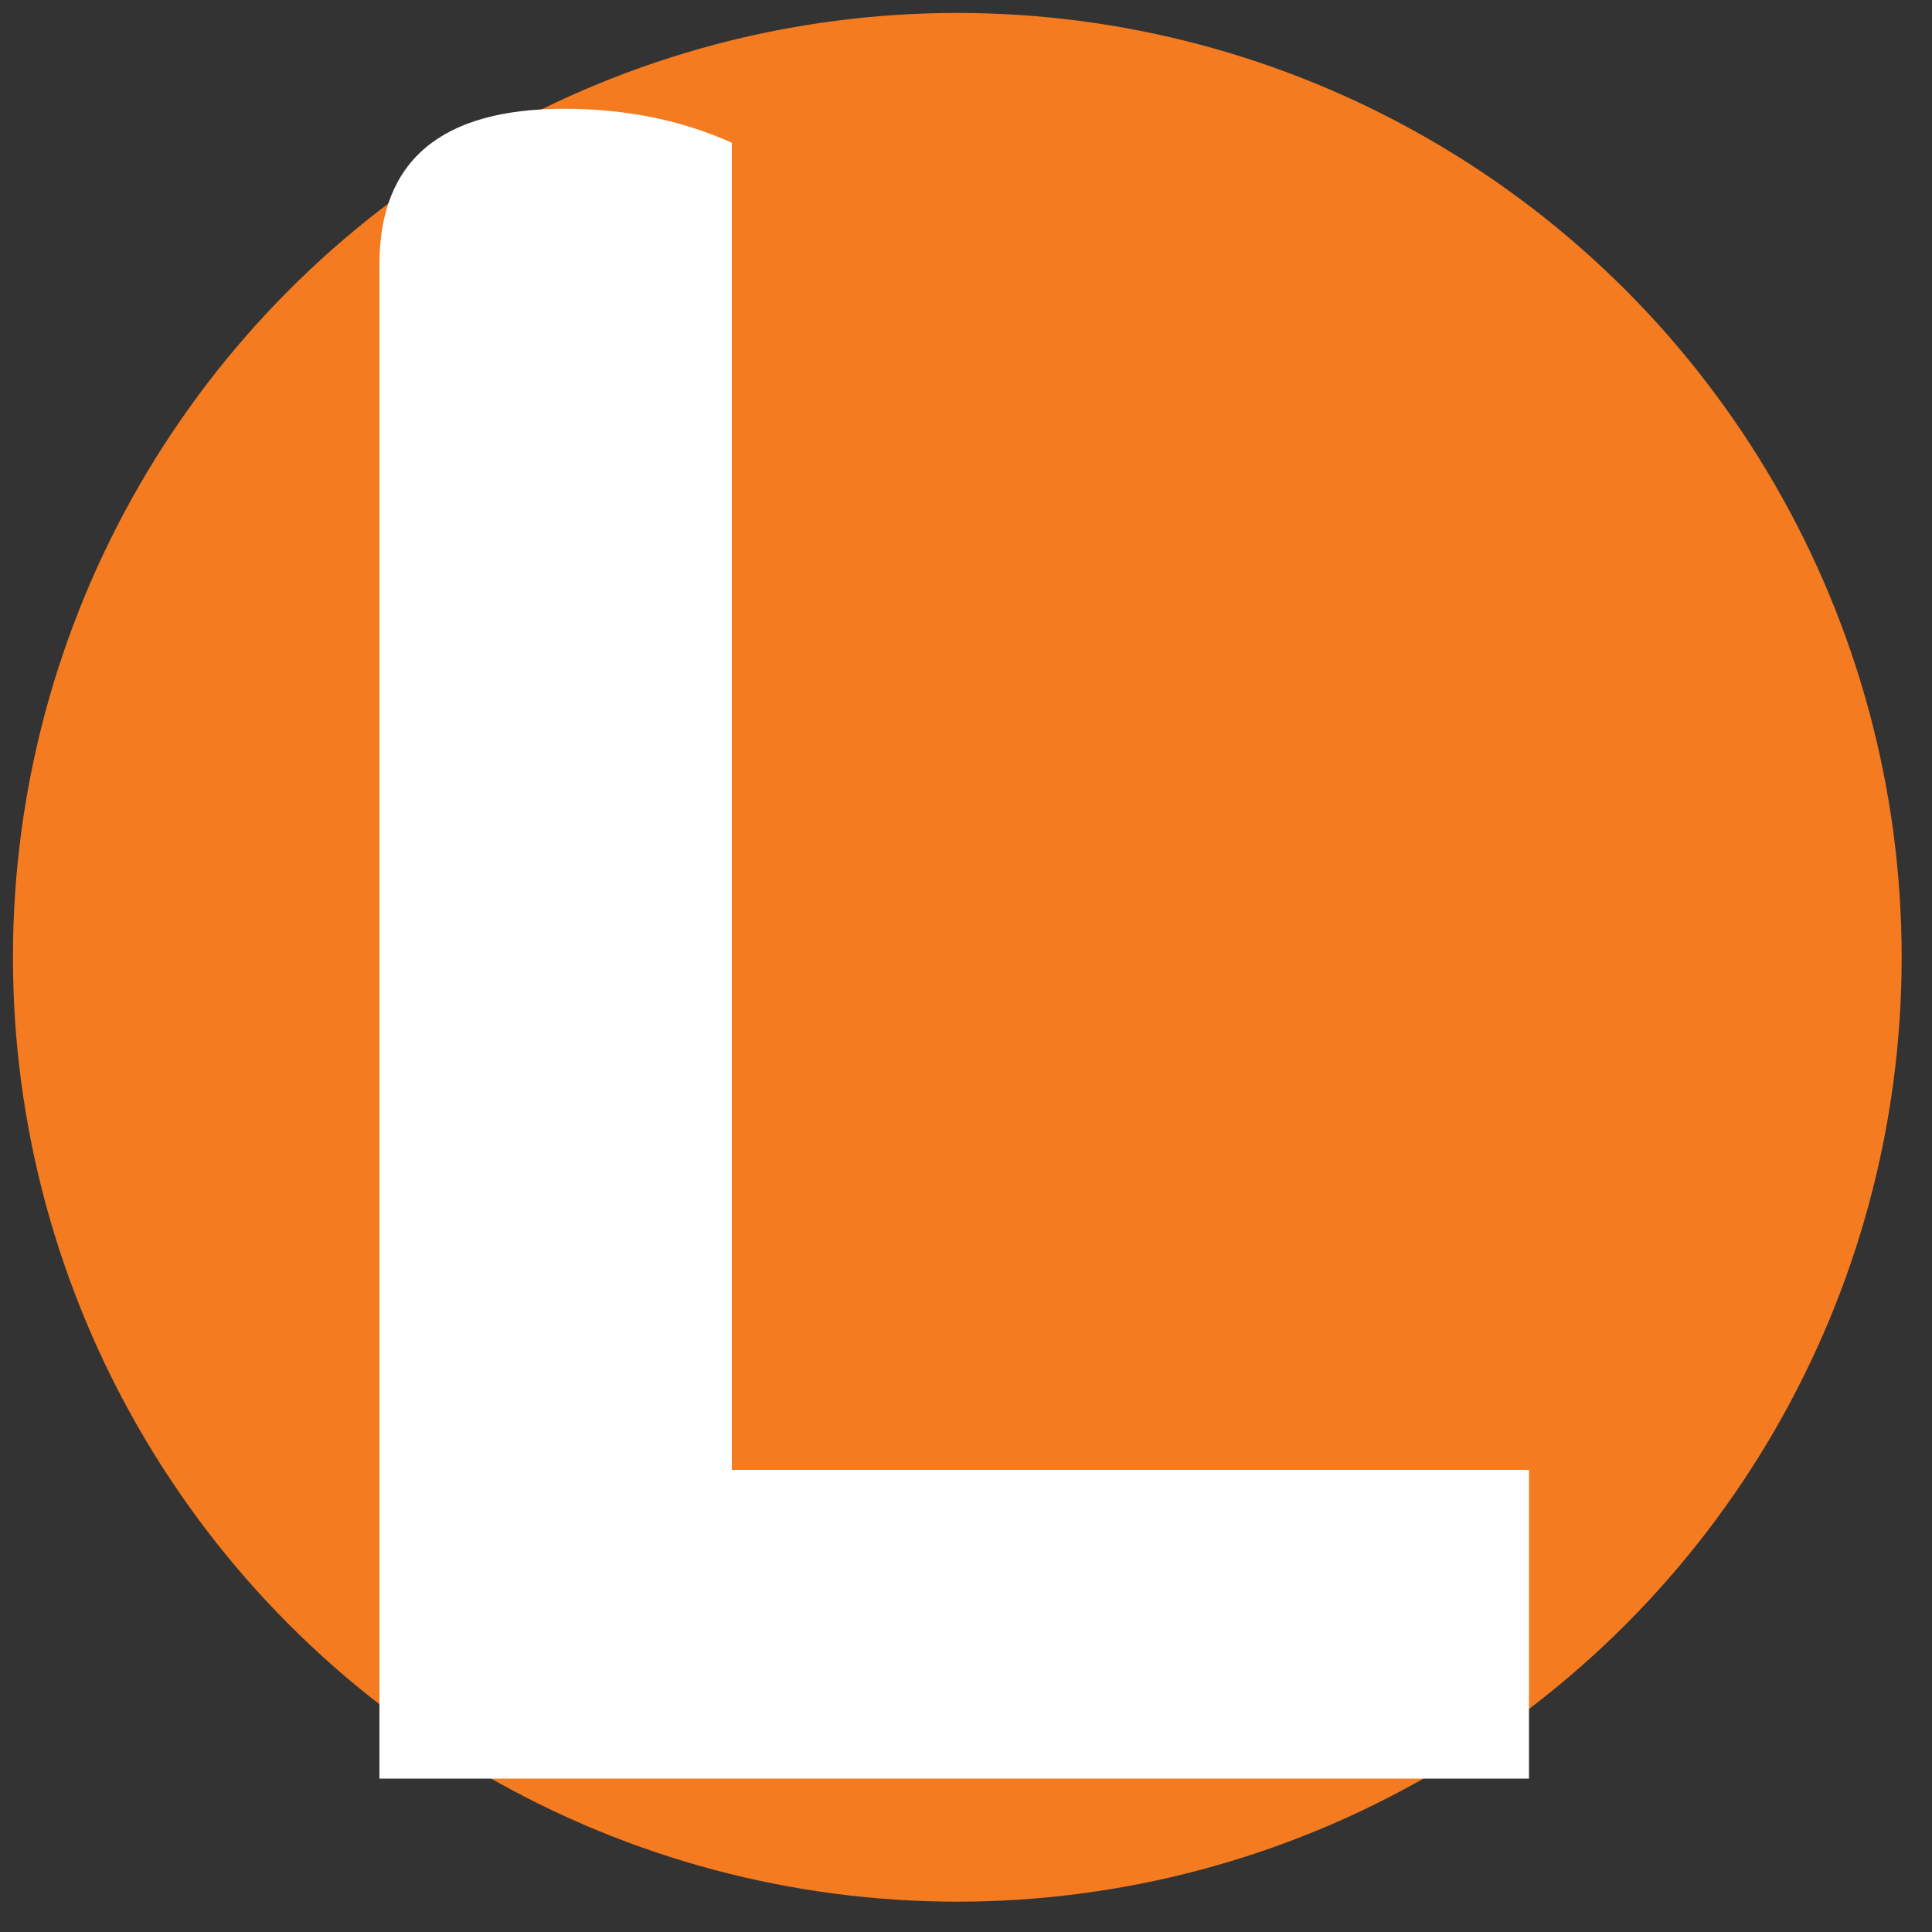
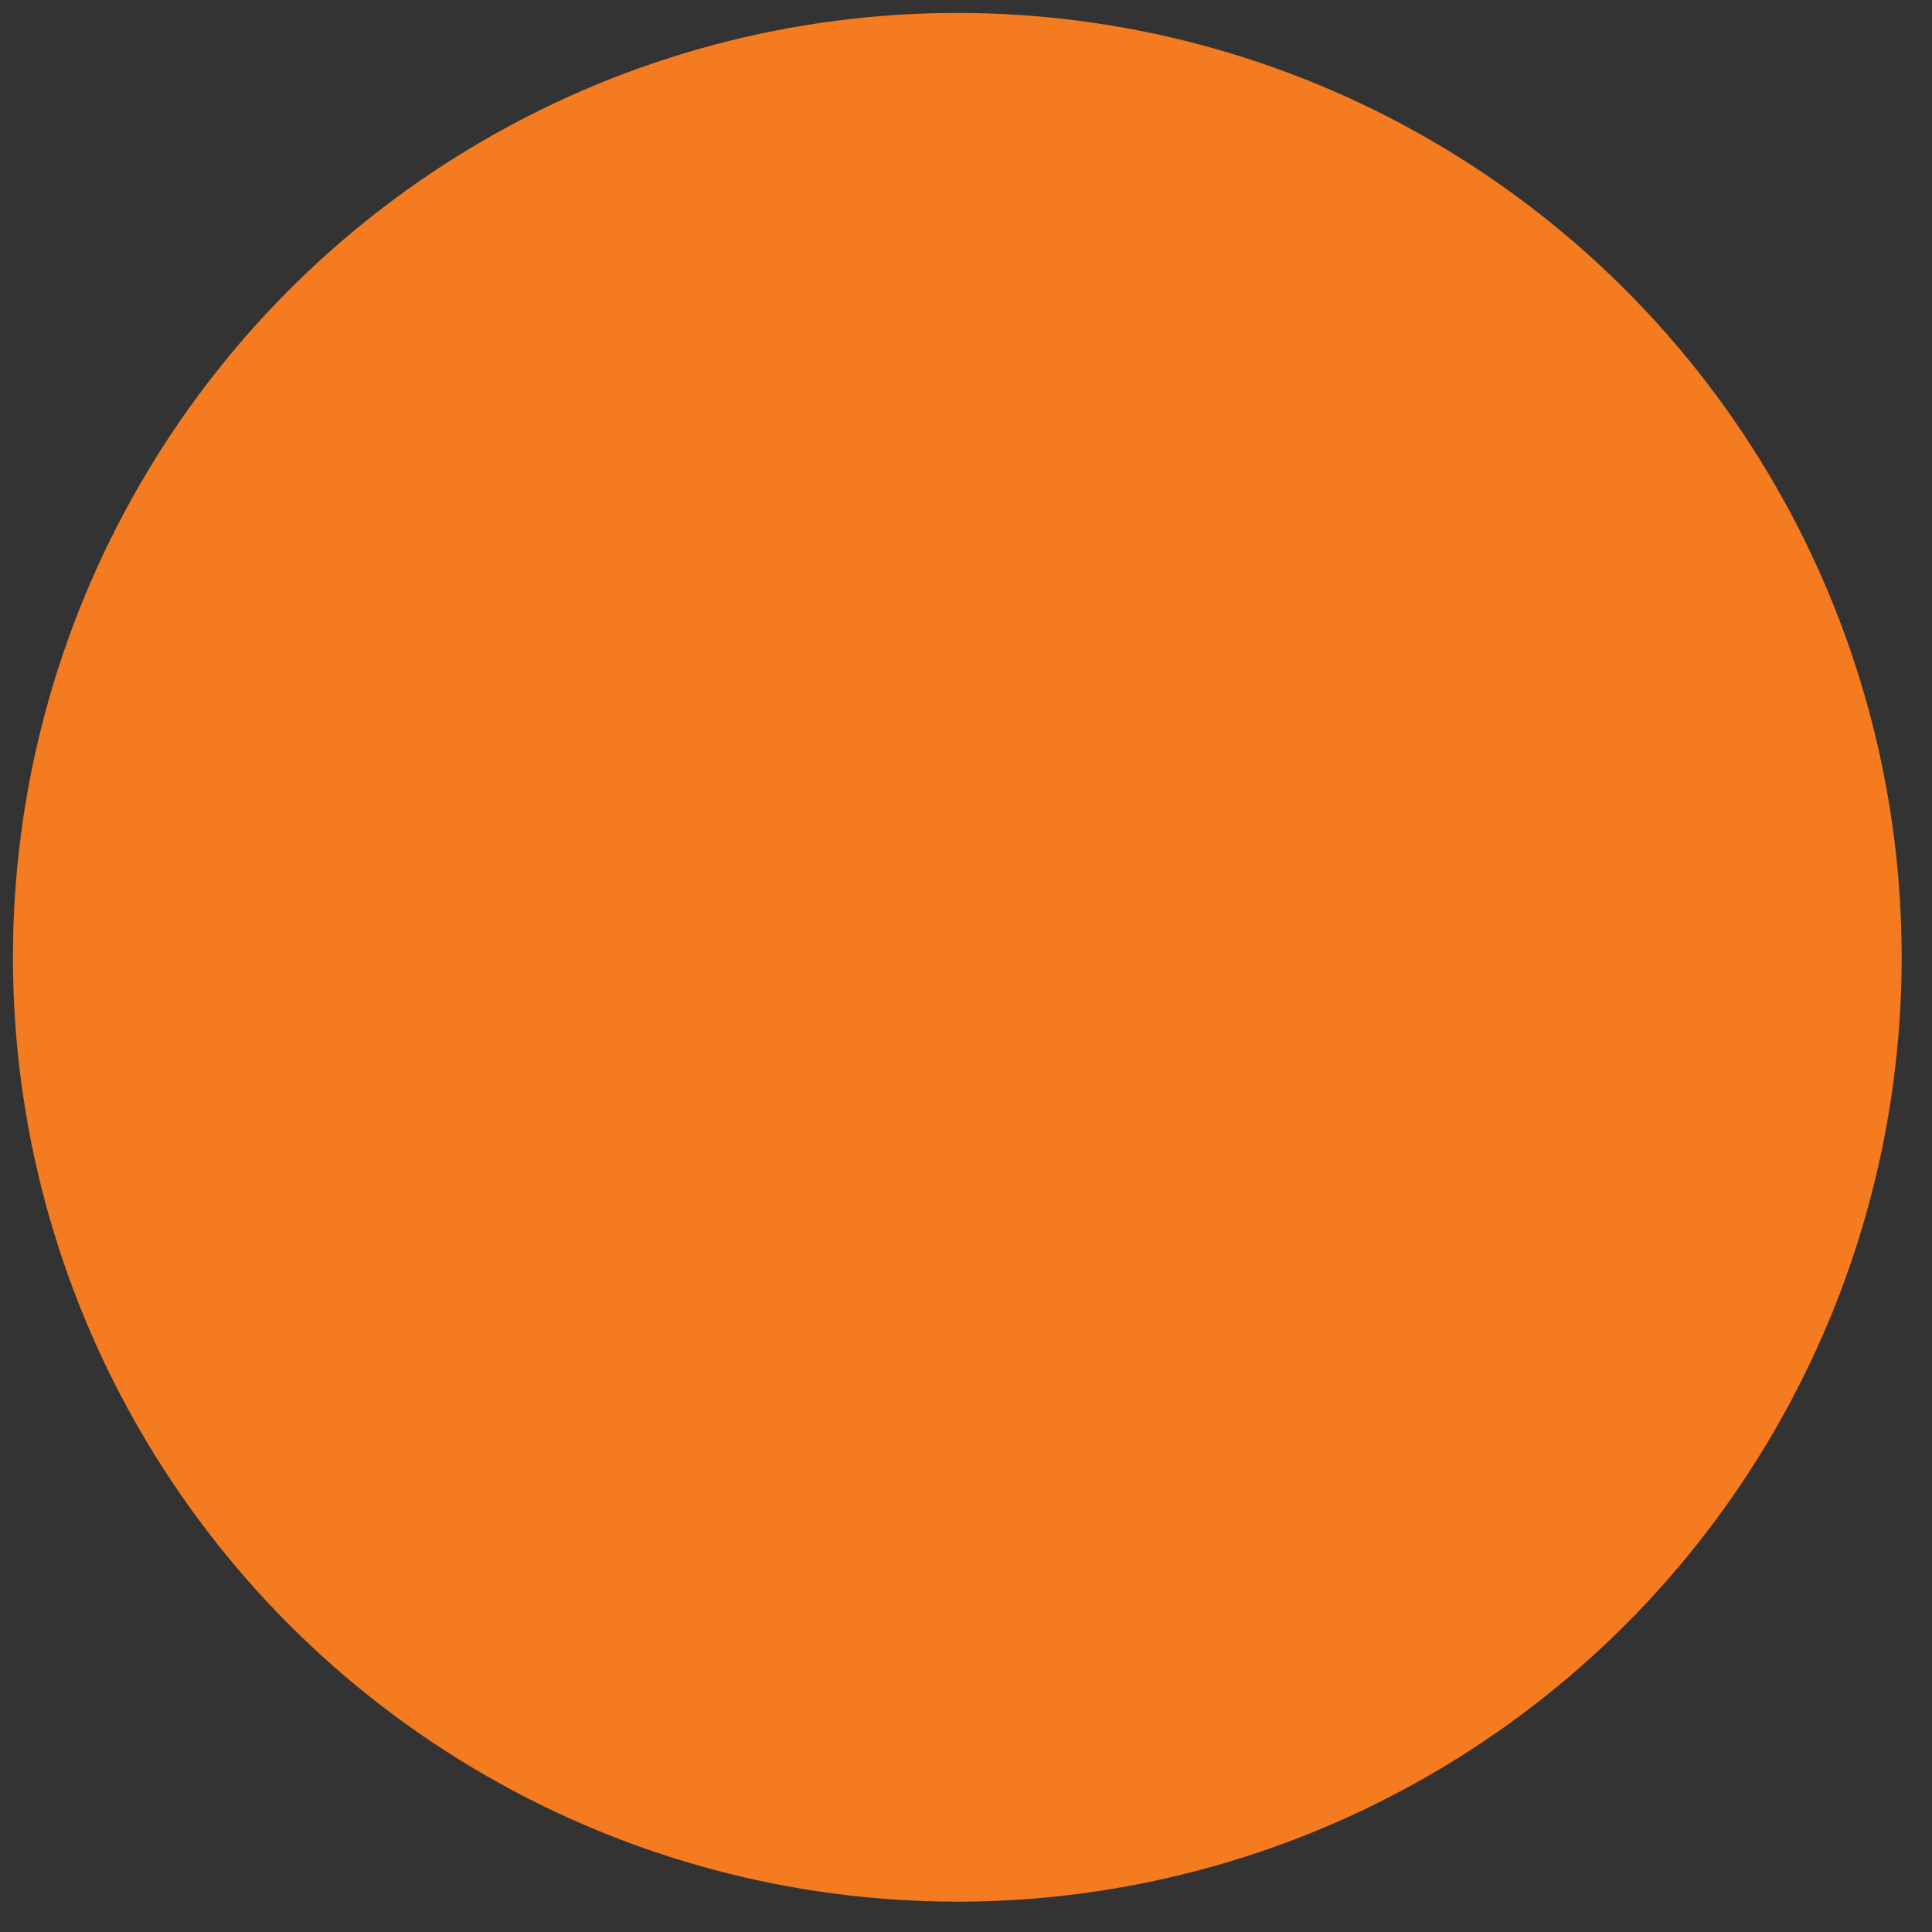
<svg xmlns="http://www.w3.org/2000/svg" version="1.1" id="Layer_1" x="0px" y="0px" viewBox="0 0 1000 1000" style="enable-background:new 0 0 1000 1000;" xml:space="preserve">
  <rect x="0" y="0" width="1000" height="1000" fill="#333333" stroke="none" />
  <style type="text/css">
	.st0{fill:#F47B20;}
	.st1{fill:#FFFFFF;}
</style>
  <circle class="st0" cx="495.5" cy="495.5" r="488.8" />
  <g>
-     <path class="st1" d="M196.4,136.8c0-53.7,31.9-80.5,95.6-80.5c31.9,0,60.8,5.9,86.8,17.6v686.9h412.6v159.8h-595V136.8z" />
-   </g>
+     </g>
  <g>
</g>
  <g>
</g>
  <g>
</g>
  <g>
</g>
  <g>
</g>
  <g>
</g>
</svg>